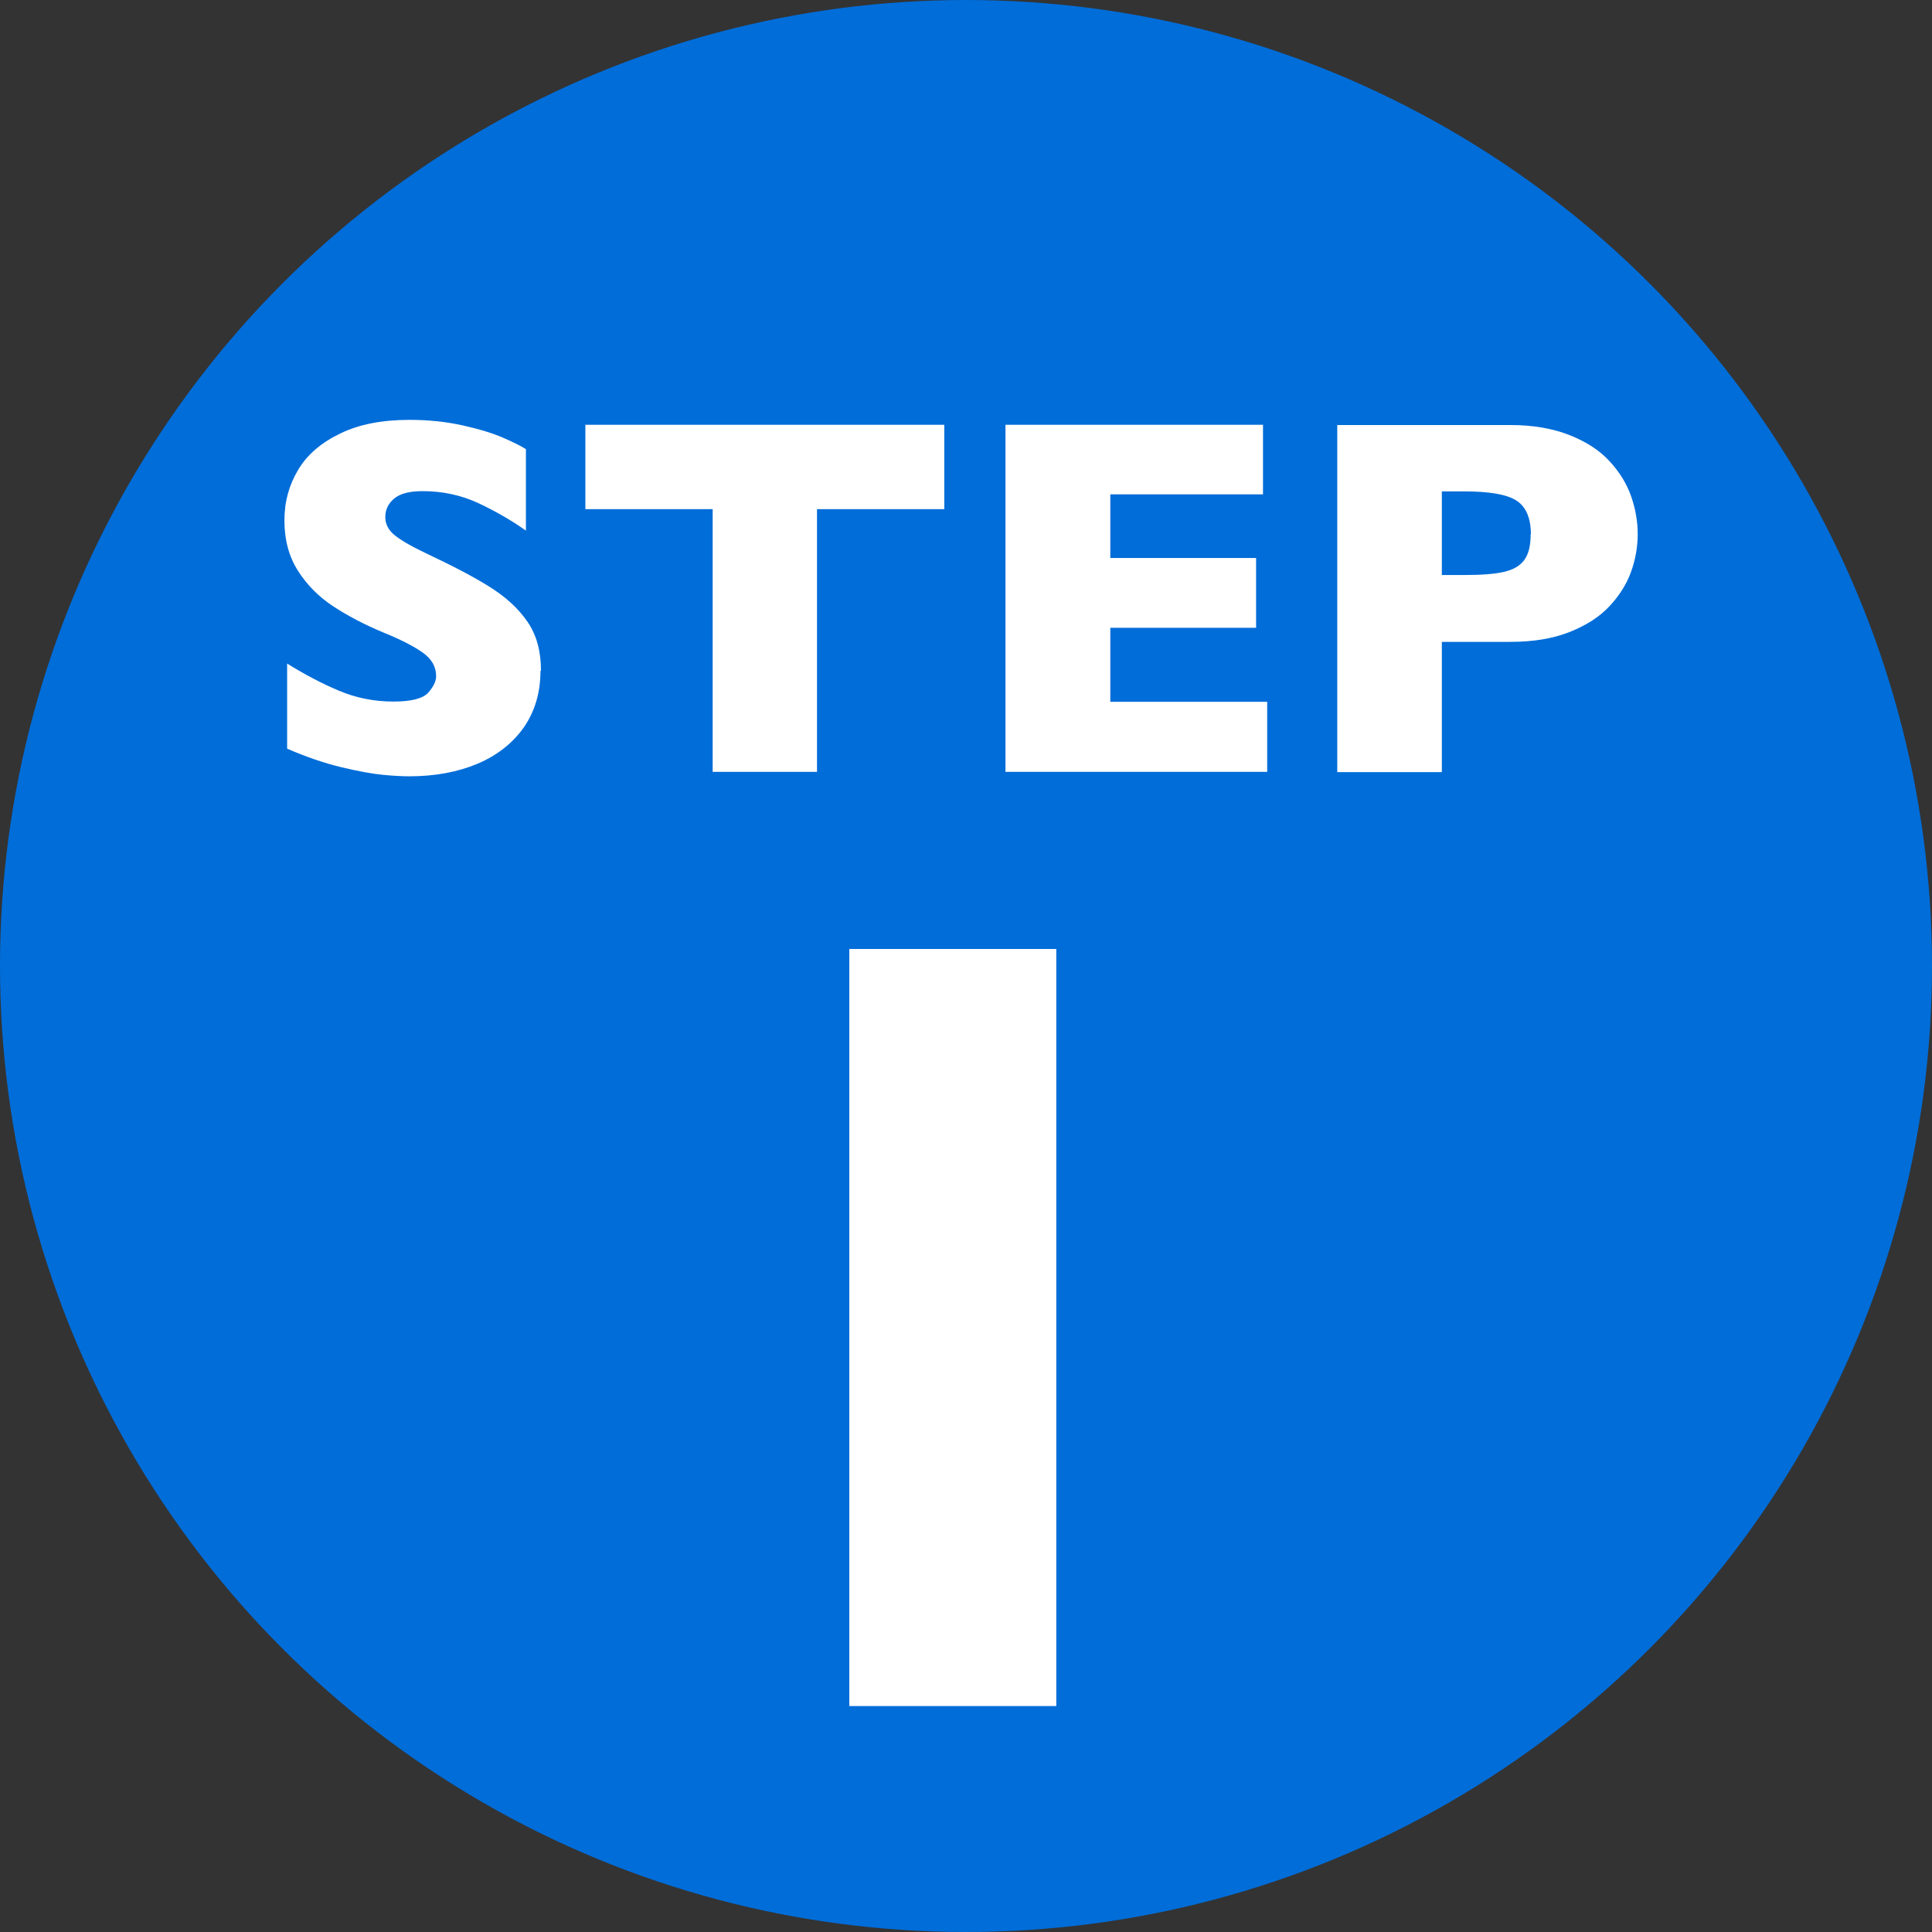
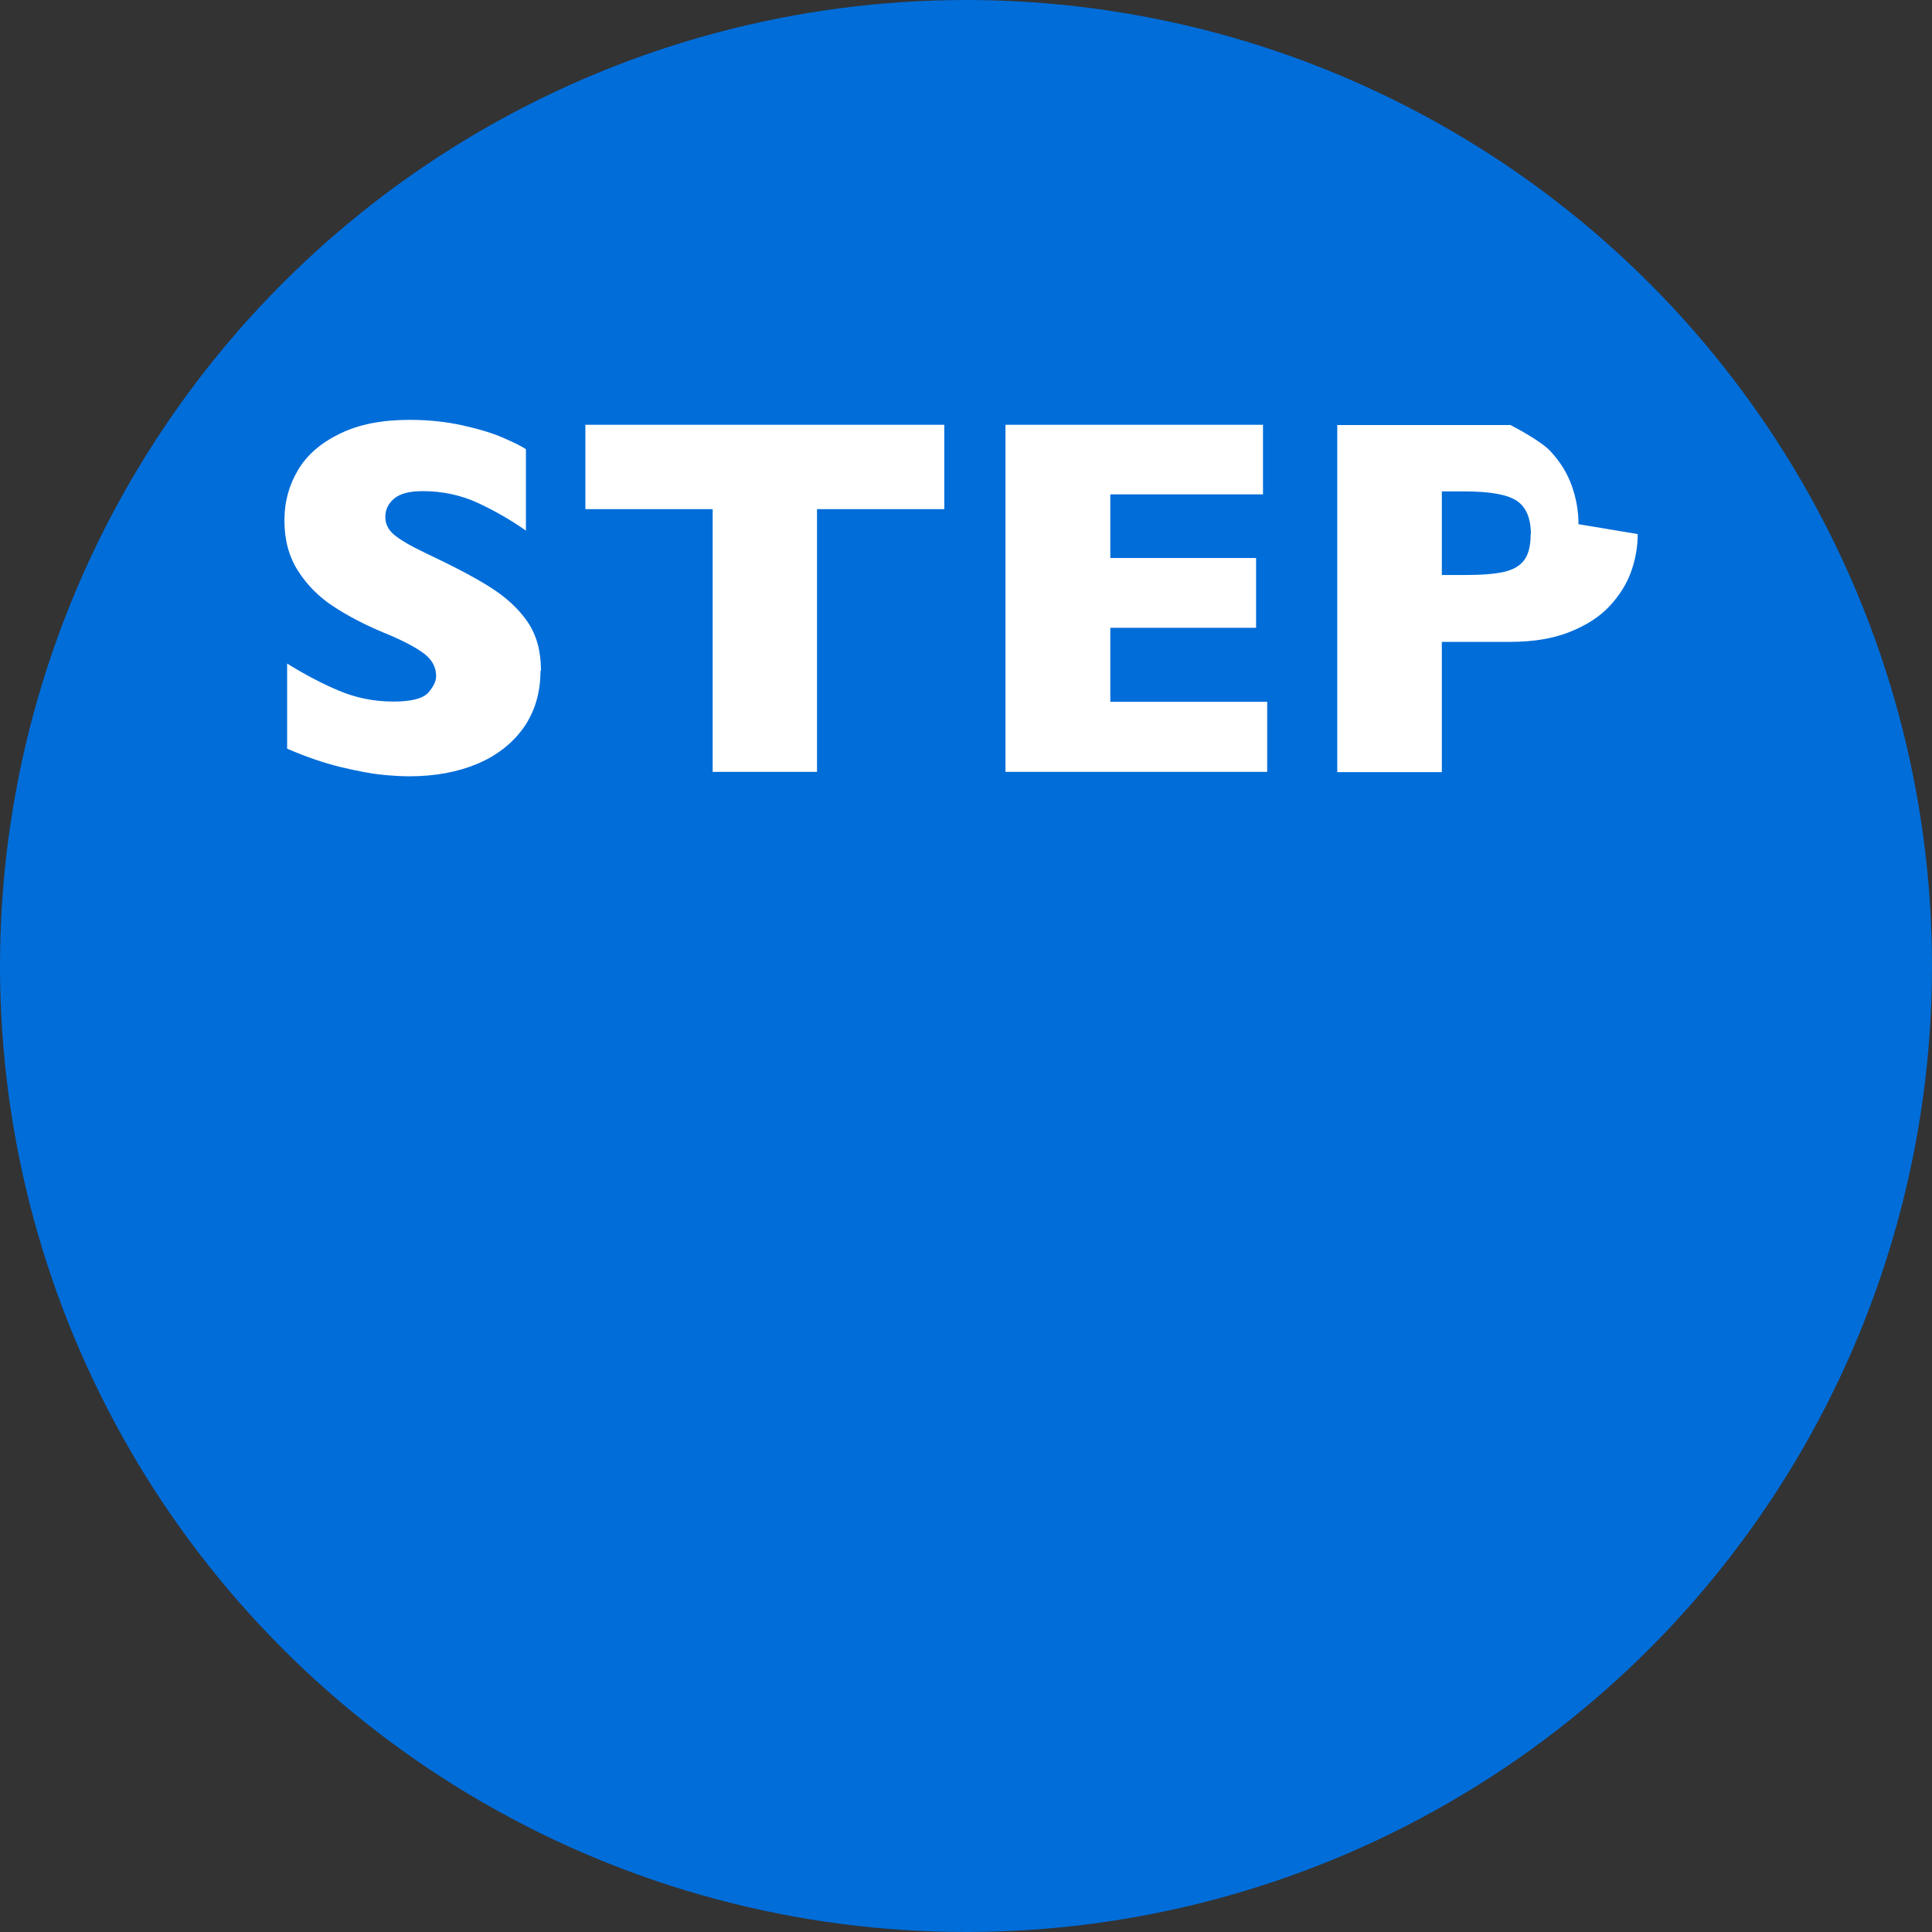
<svg xmlns="http://www.w3.org/2000/svg" id="_レイヤー_2" viewBox="0 0 78.32 78.32">
  <rect x="0" y="0" width="78.32" height="78.32" fill="#333333" stroke="none" />
  <defs>
    <style>.cls-1{fill:#006dd9;stroke:#006dd9;stroke-miterlimit:10;stroke-width:5.28px;}.cls-2{fill:#fff;stroke-width:0px;}</style>
  </defs>
  <g id="_アクティビティ">
    <circle class="cls-1" cx="39.16" cy="39.16" r="36.52" />
    <path class="cls-2" d="M21.91,27.2c0,.88-.23,1.64-.67,2.28-.45.64-1.08,1.14-1.88,1.48-.81.34-1.73.51-2.77.51-.29,0-.65-.02-1.07-.06s-.98-.14-1.69-.31c-.7-.17-1.43-.42-2.19-.75v-3.45c.71.44,1.41.81,2.1,1.1s1.42.44,2.21.44c.72,0,1.19-.12,1.41-.36.21-.24.32-.46.32-.67,0-.38-.18-.7-.55-.96-.37-.26-.9-.53-1.59-.81-.77-.32-1.45-.68-2.03-1.06-.58-.38-1.06-.86-1.43-1.44-.37-.58-.55-1.26-.55-2.04s.19-1.44.56-2.06.94-1.1,1.71-1.47c.76-.37,1.7-.55,2.8-.55.79,0,1.51.08,2.18.23s1.22.32,1.65.51.73.34.89.45v3.3c-.58-.41-1.22-.78-1.92-1.11-.71-.33-1.46-.49-2.27-.49-.53,0-.91.1-1.15.3-.24.2-.36.45-.36.75,0,.28.12.52.36.72s.66.45,1.27.74c1.08.51,1.95.96,2.6,1.37.65.41,1.16.87,1.53,1.41s.55,1.19.55,1.98Z" />
    <path class="cls-2" d="M38.28,20.64h-5.16v10.65h-4.23v-10.65h-5.16v-3.42h14.55v3.42Z" />
    <path class="cls-2" d="M51.37,31.29h-10.61v-14.07h10.44v2.82h-6.19v2.58h5.91v2.83h-5.91v3h6.36v2.83Z" />
-     <path class="cls-2" d="M66.39,21.65c0,.52-.09,1.03-.27,1.53-.18.5-.47.96-.87,1.39-.4.43-.94.78-1.62,1.05s-1.48.4-2.4.4h-2.78v5.28h-4.24v-14.07h7.02c.92,0,1.72.14,2.4.41s1.22.62,1.62,1.06c.4.43.69.9.87,1.41.18.51.27,1.03.27,1.55ZM62.06,21.67c0-.67-.2-1.13-.59-1.38s-1.1-.37-2.13-.37h-.89v3.39h.91c.7,0,1.24-.04,1.62-.13.38-.09.65-.25.82-.49.17-.24.25-.58.25-1.03Z" />
-     <path class="cls-2" d="M42.82,69.16h-8.39v-30.69h8.39v30.69Z" />
+     <path class="cls-2" d="M66.39,21.65c0,.52-.09,1.03-.27,1.53-.18.5-.47.96-.87,1.39-.4.43-.94.78-1.62,1.05s-1.48.4-2.4.4h-2.78v5.28h-4.24v-14.07h7.02s1.22.62,1.62,1.06c.4.43.69.9.87,1.41.18.51.27,1.03.27,1.55ZM62.06,21.67c0-.67-.2-1.13-.59-1.38s-1.1-.37-2.13-.37h-.89v3.39h.91c.7,0,1.24-.04,1.62-.13.38-.09.65-.25.82-.49.17-.24.25-.58.25-1.03Z" />
  </g>
</svg>